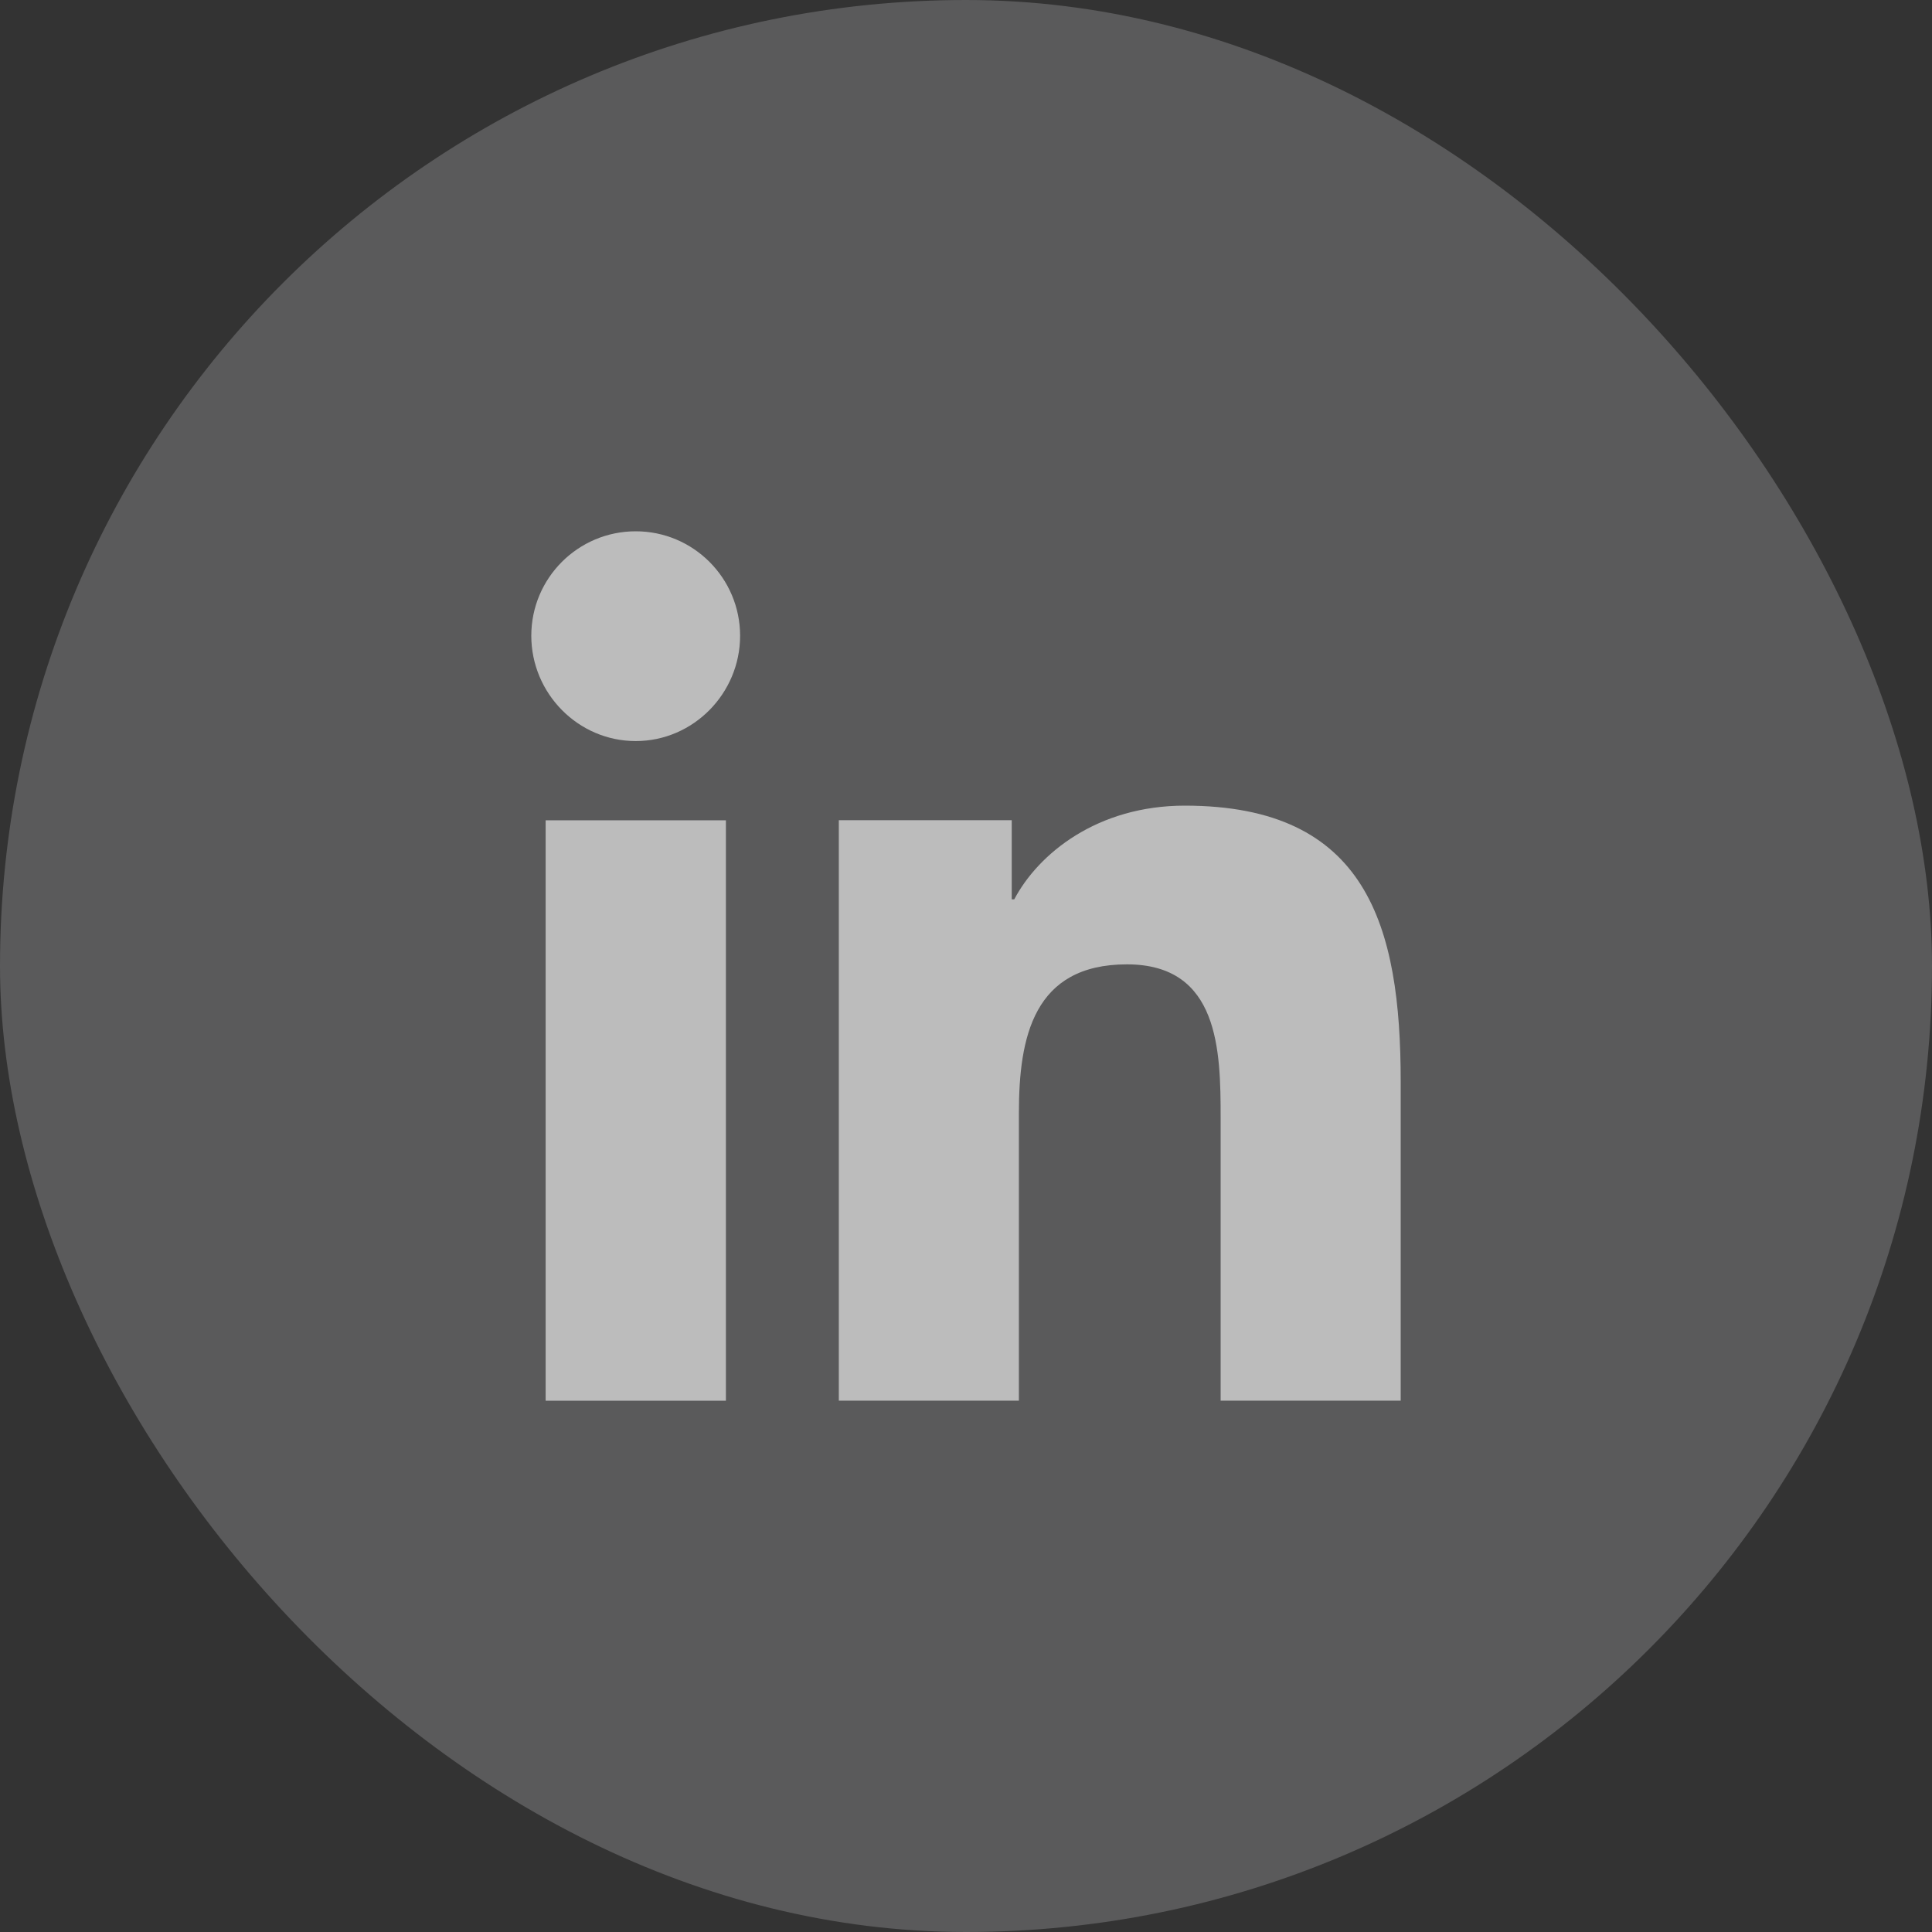
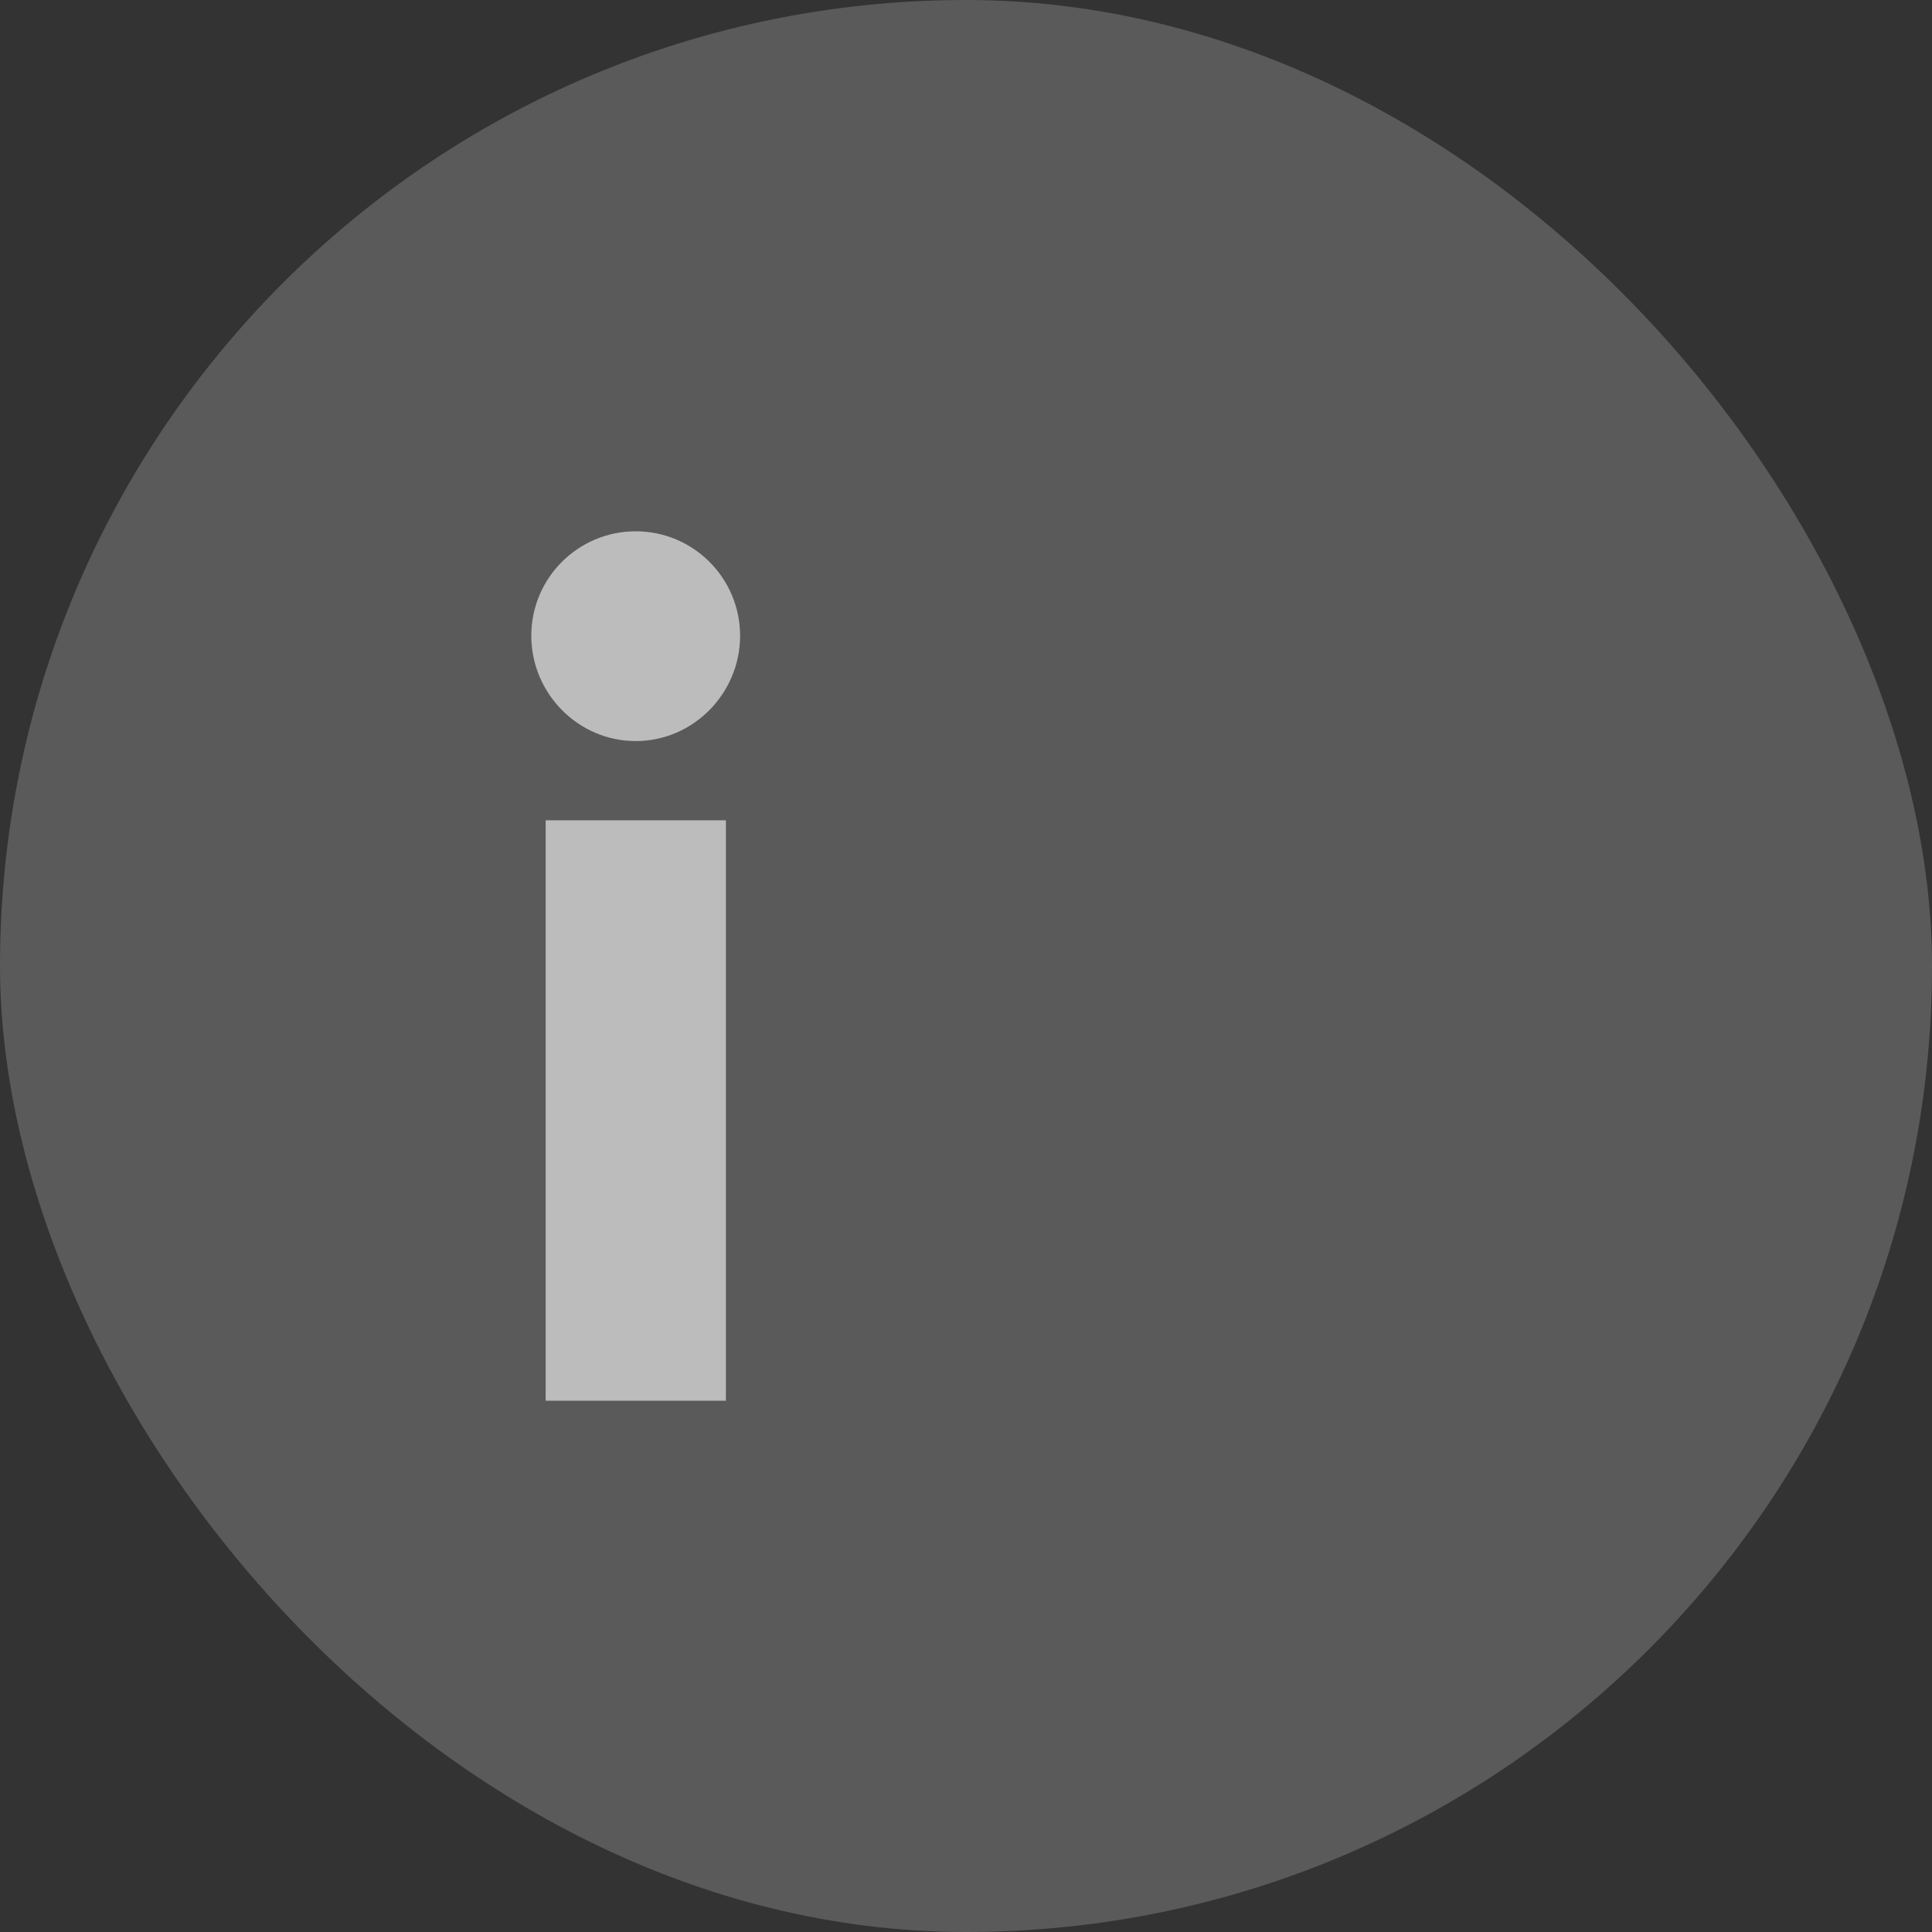
<svg xmlns="http://www.w3.org/2000/svg" width="40" height="40" viewBox="0 0 40 40" fill="none">
  <rect x="0" y="0" width="40" height="40" fill="#333333" stroke="none" />
  <rect opacity="0.2" width="40" height="40" rx="20" fill="#F5F6FA" />
  <g opacity="0.7" clip-path="url(#clip0)">
-     <path d="M28.996 28.999V28.999H29V22.397C29 19.168 28.305 16.68 24.53 16.68C22.715 16.68 21.497 17.676 20.999 18.62H20.947V16.981H17.367V28.999H21.095V23.048C21.095 21.481 21.392 19.966 23.332 19.966C25.244 19.966 25.272 21.754 25.272 23.149V28.999H28.996Z" fill="#E6E6E6" />
    <path d="M11.297 16.983H15.029V29H11.297V16.983Z" fill="#E6E6E6" />
    <path d="M13.162 11C11.968 11 11 11.968 11 13.162C11 14.355 11.968 15.343 13.162 15.343C14.355 15.343 15.323 14.355 15.323 13.162C15.322 11.968 14.354 11 13.162 11V11Z" fill="#E6E6E6" />
  </g>
  <defs>
    <clipPath id="clip0">
      <rect width="18" height="18" fill="white" transform="translate(11 11)" />
    </clipPath>
  </defs>
</svg>